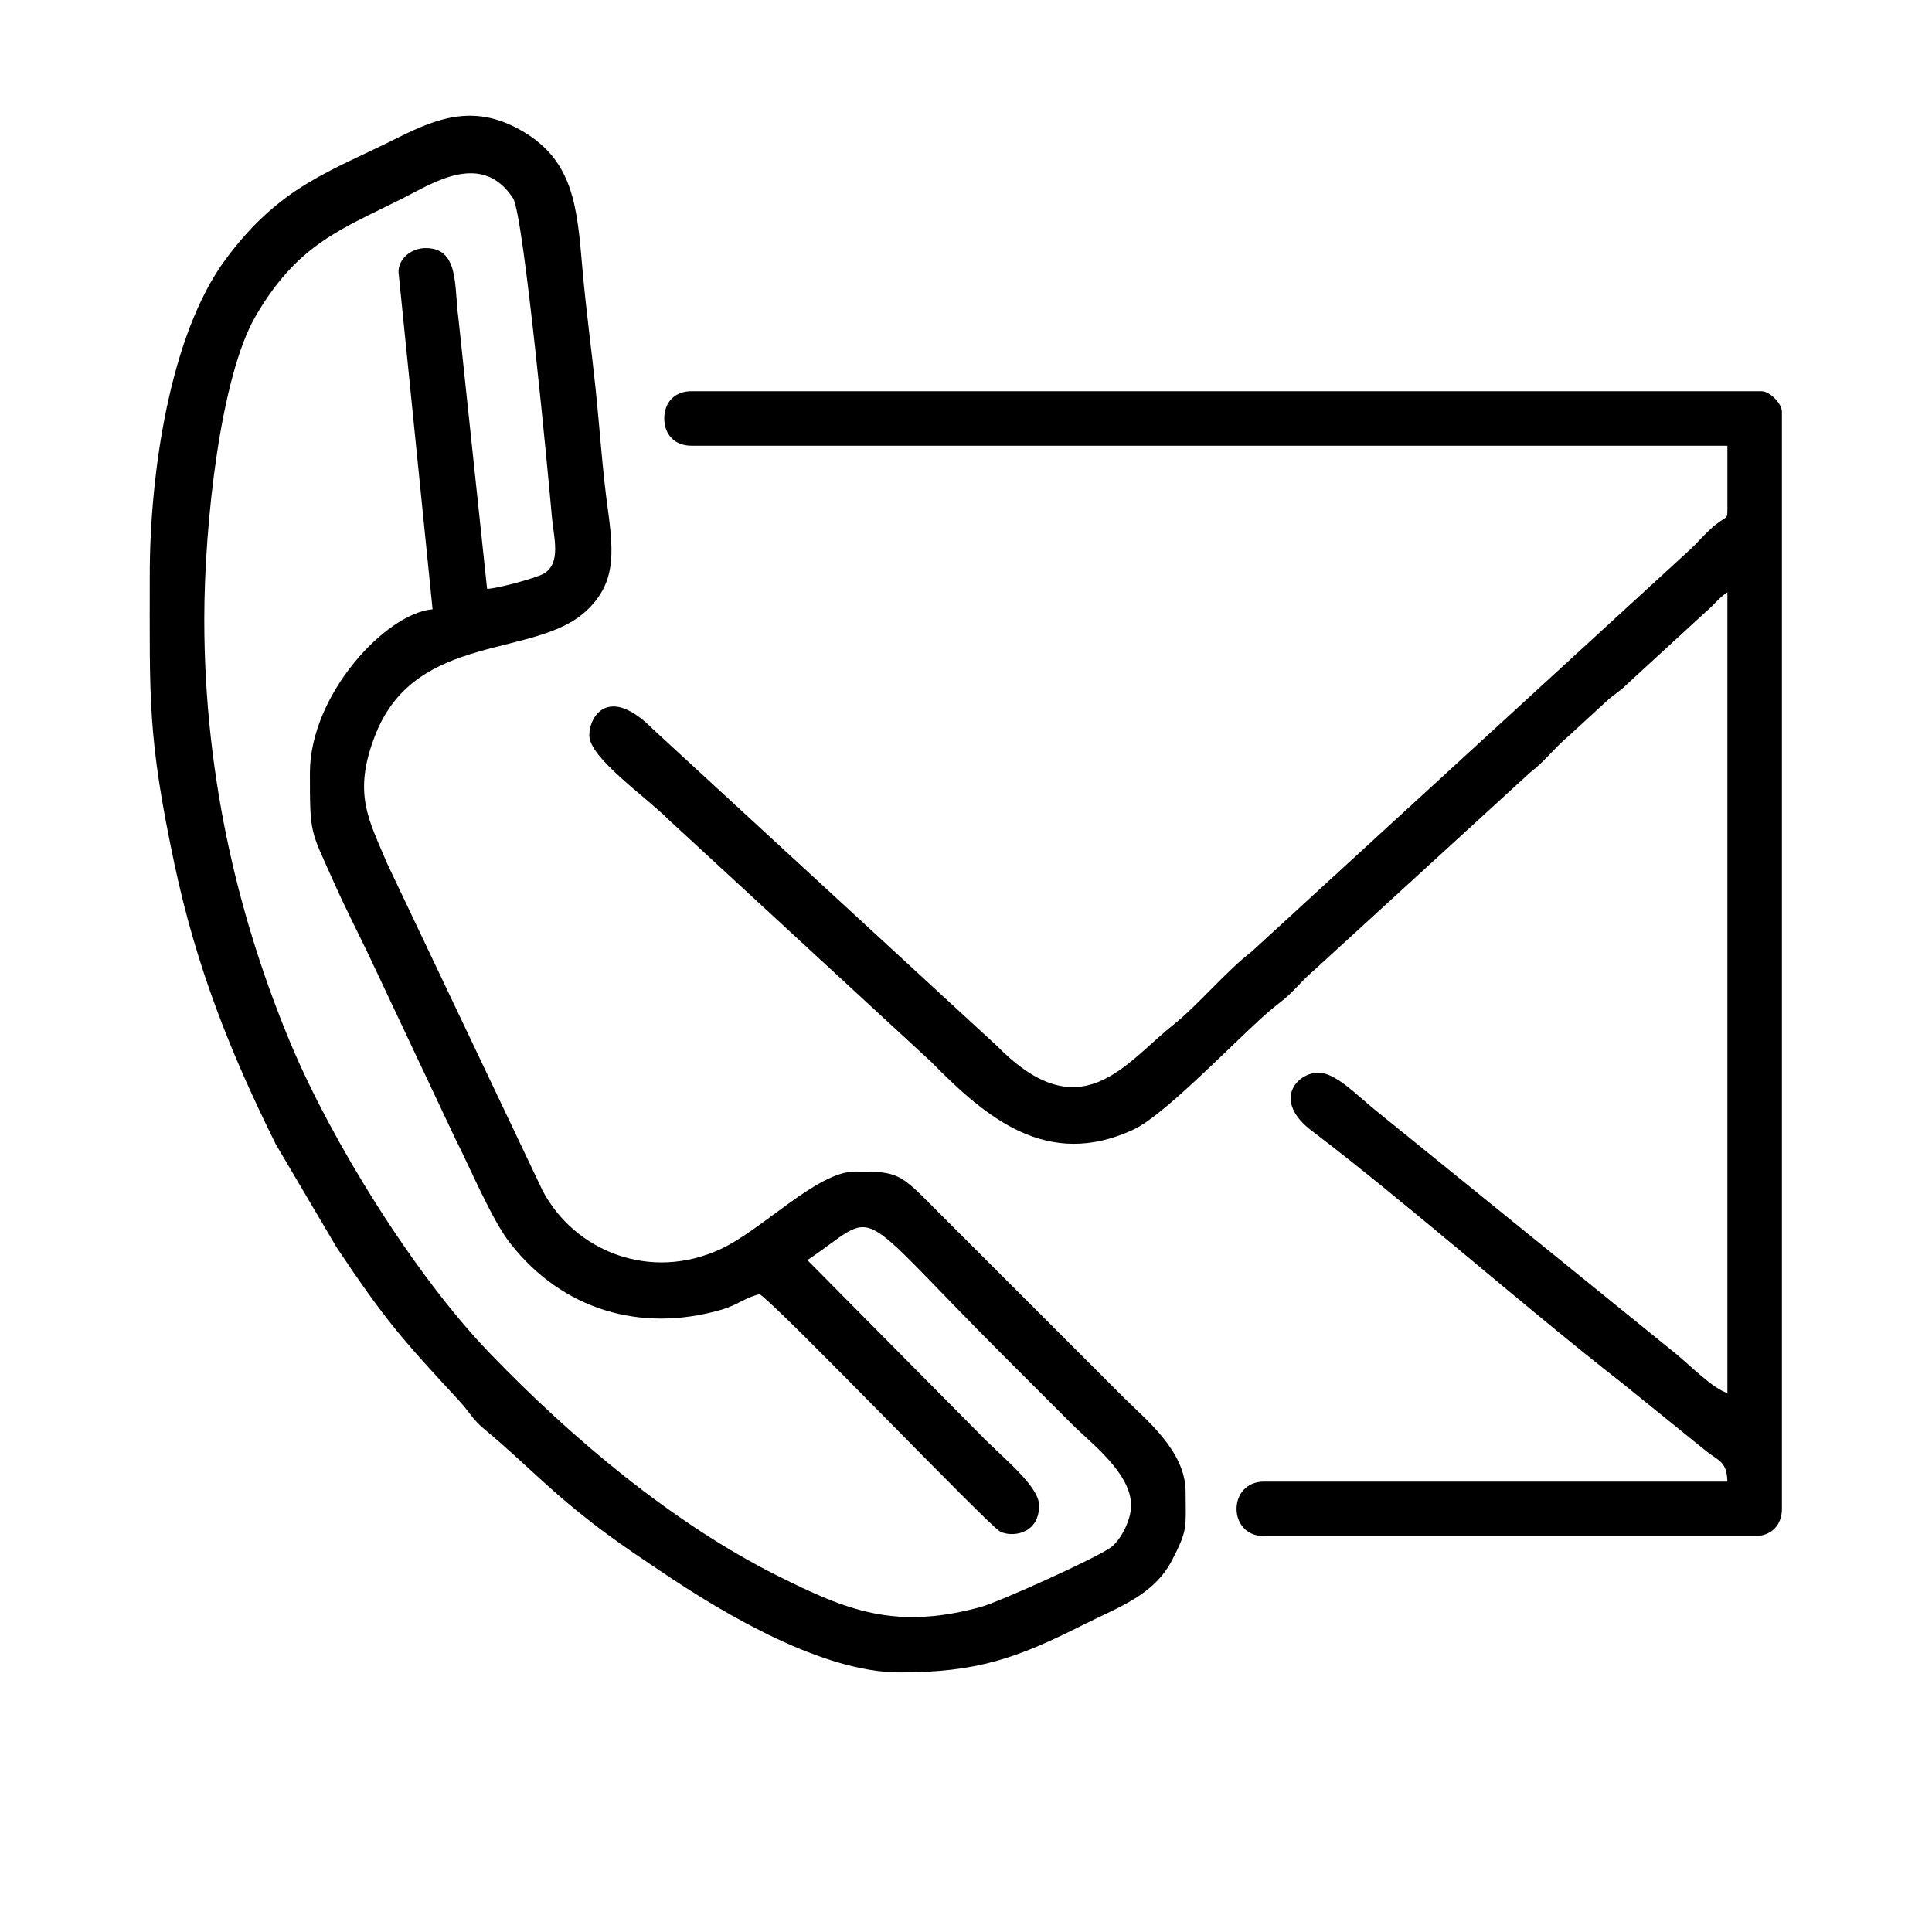
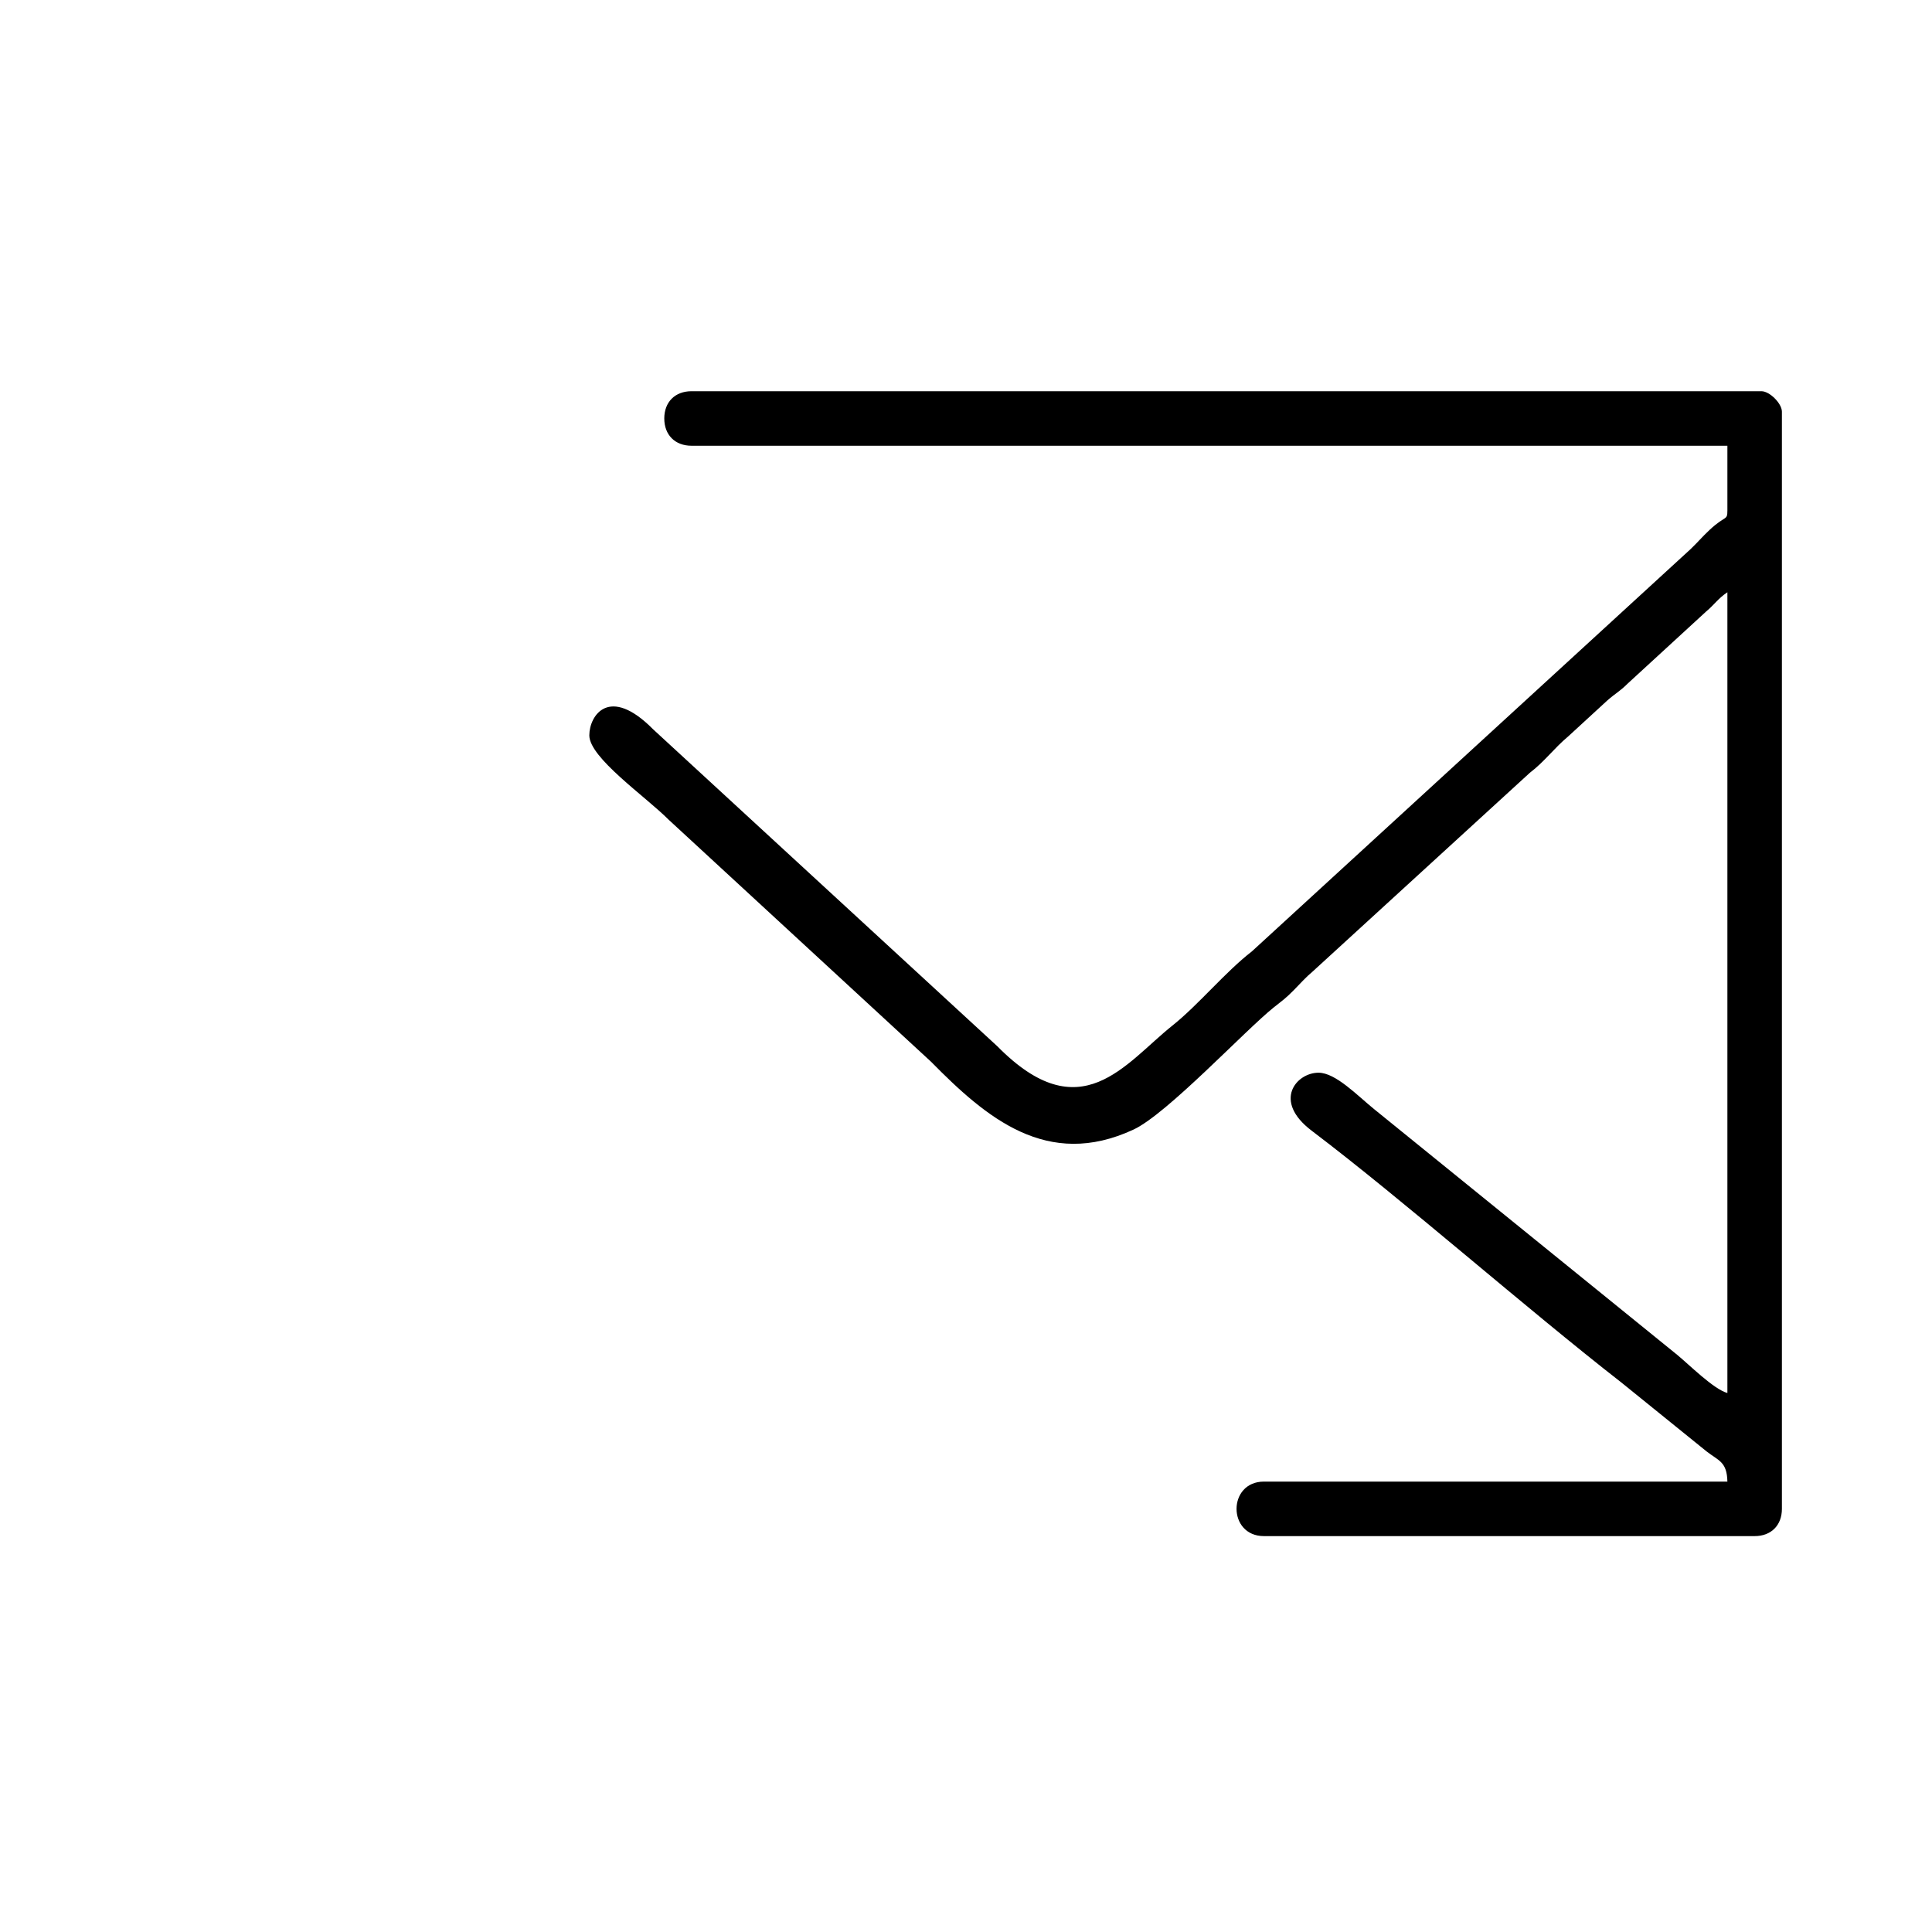
<svg xmlns="http://www.w3.org/2000/svg" xml:space="preserve" width="1772px" height="1772px" version="1.1" style="shape-rendering:geometricPrecision; text-rendering:geometricPrecision; image-rendering:optimizeQuality; fill-rule:evenodd; clip-rule:evenodd" viewBox="0 0 1772 1772">
  <defs>
    <style type="text/css">
   
    .fil0 {fill:black}
   
  </style>
  </defs>
  <g id="Layer_x0020_1">
    <g id="_105553827874432">
-       <path class="fil0" d="M365.5 249.44l31.25 309.4c-42.84,3.56 -112.5,78.39 -112.5,150.01 0,57.18 0.28,51.74 21.83,100.05 10.93,24.49 20.79,43.49 32.38,67.63l78.08 165.68c15.8,31.35 34.64,76.76 51.63,98.39 47.33,60.26 118.64,82.16 193,60.8 15.82,-4.54 21.78,-11.17 35.61,-14.39 18.69,12.52 209.07,211.26 220.28,217.54 9.97,5.57 35.98,3.42 35.98,-23.78 0,-17.18 -31.77,-42.71 -49.22,-60.16l-163.29 -164.85c68.71,-46.01 36.85,-55.35 180.48,88.28 21.6,21.6 40.91,40.91 62.5,62.51 17.02,17.01 53.91,44.47 53.91,74.22 0,13.72 -9.71,31.76 -18.1,38.15 -12.64,9.64 -103.24,50.51 -119.96,55.05 -78.56,21.34 -123.04,2.86 -185.95,-28.57 -96.4,-48.17 -189.39,-126.52 -264.37,-204.42 -69.19,-71.89 -144.88,-194.21 -182.25,-283.41 -44.94,-107.29 -79.42,-238.88 -79.42,-389.36 0,-88.8 15.13,-223.17 46.97,-278.04 38.7,-66.68 78.67,-79.85 135.35,-108.42 27.1,-13.66 72.36,-43.76 100.87,0.14 9.85,15.16 32.65,258.08 35.66,292.48 1.63,18.56 8.88,42.3 -7.68,51.87 -6.67,3.85 -42.36,13.64 -51.78,13.85l-26.36 -248.67c-3.98,-28.67 0.99,-63.86 -29.9,-63.86 -13.37,0 -25,9.64 -25,21.88zm-228.14 278.15c0,113.36 -2.19,147.83 22.63,264.88 20.08,94.66 51.17,172.75 92.98,257.05l55.66 94.36c44.73,67.07 59.98,84.1 112.38,140.75 9.39,10.14 12.06,16.96 23.54,26.47 37.52,31.08 60,56.9 107.54,92.47 20.07,15.01 37.91,26.8 59.05,40.96 54.33,36.38 143.82,89.38 213.77,89.38 71.12,0 107.63,-12.88 168.77,-43.75 31.67,-15.98 64.49,-26.71 81.35,-59.28 14.82,-28.61 12.4,-29.75 12.4,-62.61 0,-37.51 -36.71,-66.4 -57.04,-86.73l-181.25 -181.27c-24.79,-25.05 -30.36,-25.77 -64.86,-25.77 -34.75,0 -84.58,53 -122.85,70.91 -65.15,30.51 -134.4,1.99 -163.66,-53.17l-142.96 -300.82c-16.18,-39.15 -32.22,-63.67 -9.97,-118.86 37.58,-93.17 147.03,-68.36 193.45,-112.82 25.77,-24.67 25.03,-50.27 19.19,-92.87 -5.23,-38.15 -7.23,-72.26 -11.24,-110.64 -3.62,-34.68 -8.93,-73.68 -12.06,-109.83 -4.86,-56.06 -7.76,-98.58 -55.1,-126.17 -42.1,-24.53 -75.21,-13.54 -114.62,6.28 -61.9,31.13 -107.55,43.91 -157.49,111.28 -51.34,69.26 -69.61,197.25 -69.61,289.8z" />
      <path class="fil0" d="M609.27 383.83c0,15.11 9.88,25 25,25l950.07 0 0 59.38c0,9.62 -1.7,4.1 -16.45,17.93 -6.62,6.21 -10.52,10.97 -17.09,17.29l-402.68 369.25c-24.37,18.82 -48.73,48.75 -72.73,67.9 -43.78,34.93 -84.11,96.73 -160.63,19.06l-315.64 -290.65c-40.39,-40.91 -58.61,-12.72 -58.61,5.48 0,20.55 51.56,56.05 72.71,77.3l240.61 221.93c50.87,51.64 106.62,99.12 185.77,62.34 30.81,-14.31 102.58,-91.24 128.62,-112.02 8.36,-6.67 10.59,-7.94 18.46,-15.91 6.02,-6.1 10.77,-11.62 17.3,-17.08l199.09 -182.18c13.76,-10.5 22.03,-22.36 35.3,-33.46l35.83 -32.93c7.66,-6.75 11.04,-7.92 18.79,-15.59l71.67 -65.83c8.2,-6.89 10.96,-11.99 19.68,-17.83l0 734.43c-12.53,-3.35 -35.61,-26.48 -46.16,-35.1l-277.88 -225.28c-15.26,-12.34 -35.21,-33.39 -50.99,-33.39 -20.15,0 -42.48,25.74 -6.29,53.17 85.38,64.74 195.76,162.17 284.41,231.24l77.76 62.89c11.17,8.71 18.74,9.4 19.15,27.72l-425.03 0c-33.55,0 -33.55,50.01 0,50.01l450.03 0c15.12,0 25,-9.89 25,-25l0 -1006.32c0,-7.53 -11.23,-18.76 -18.75,-18.76l-981.32 0c-15.12,0 -25,9.89 -25,25.01z" />
    </g>
  </g>
</svg>